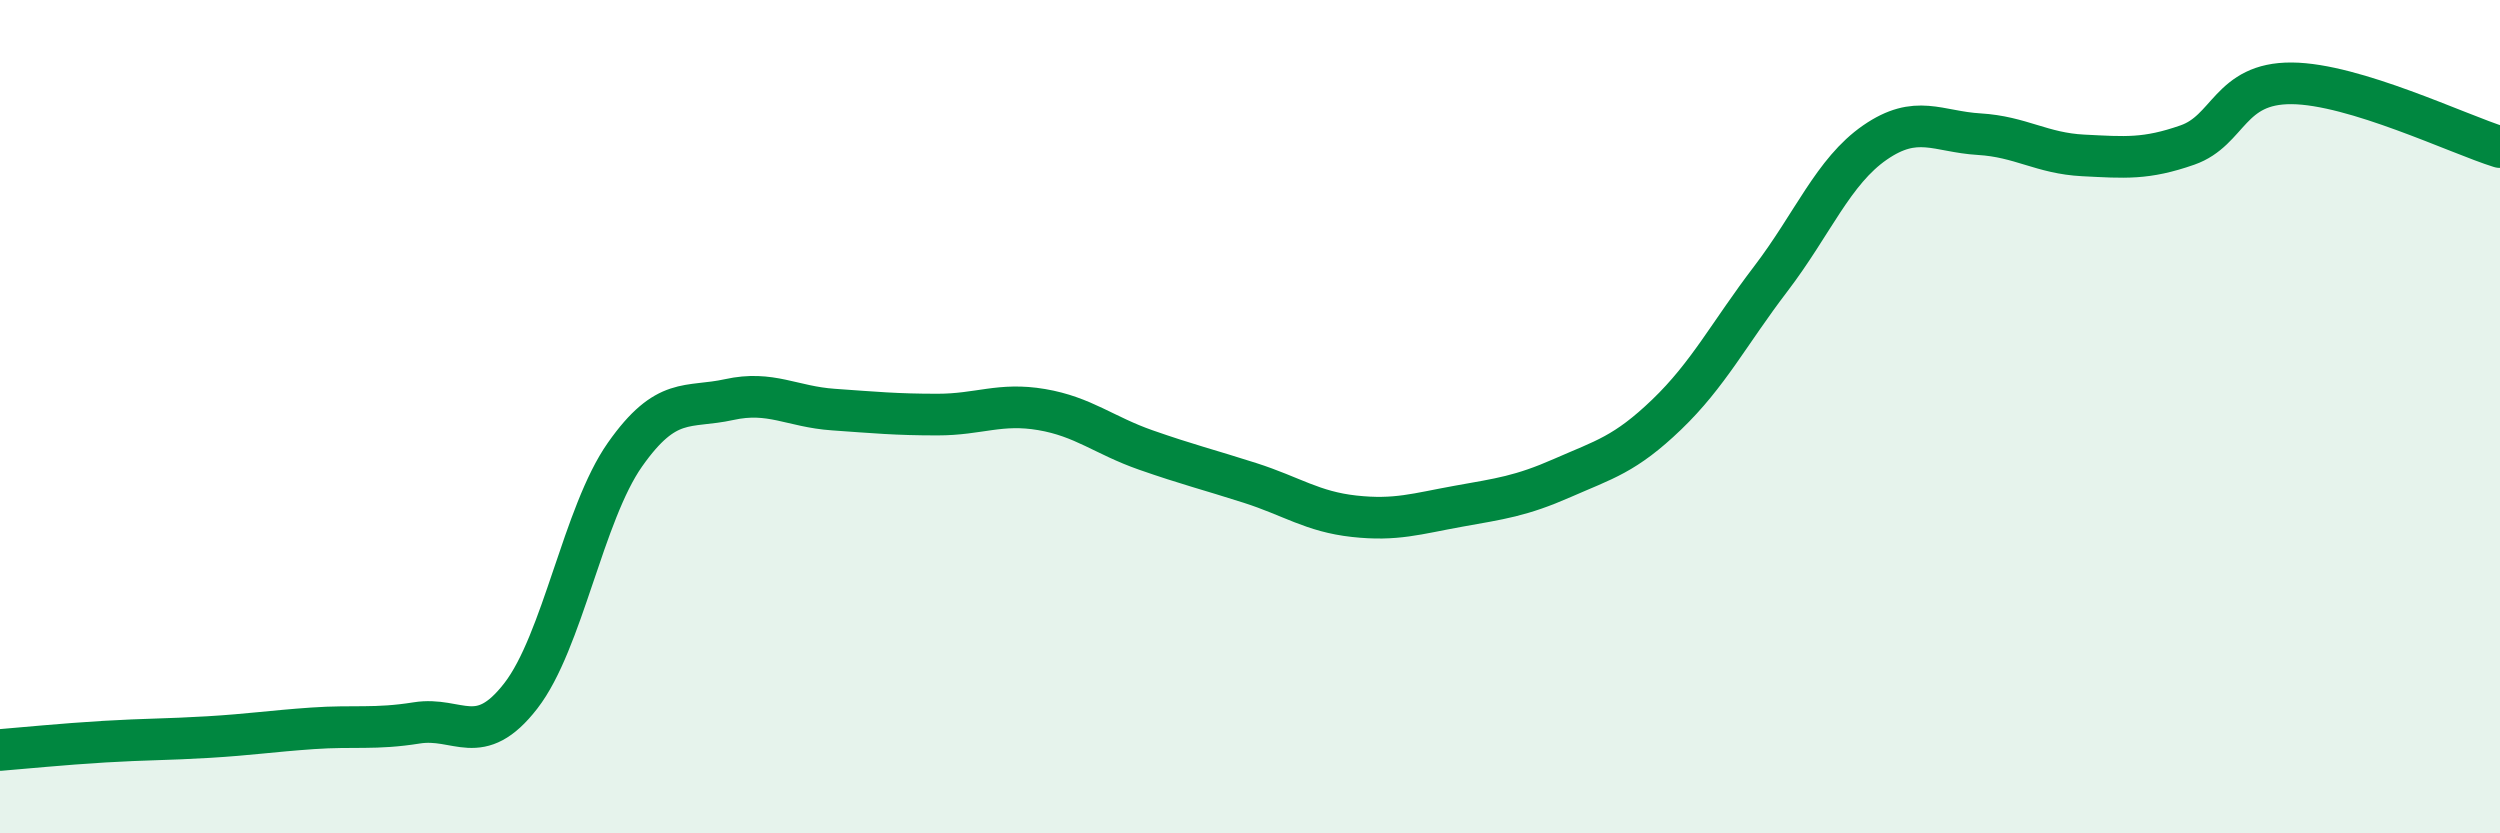
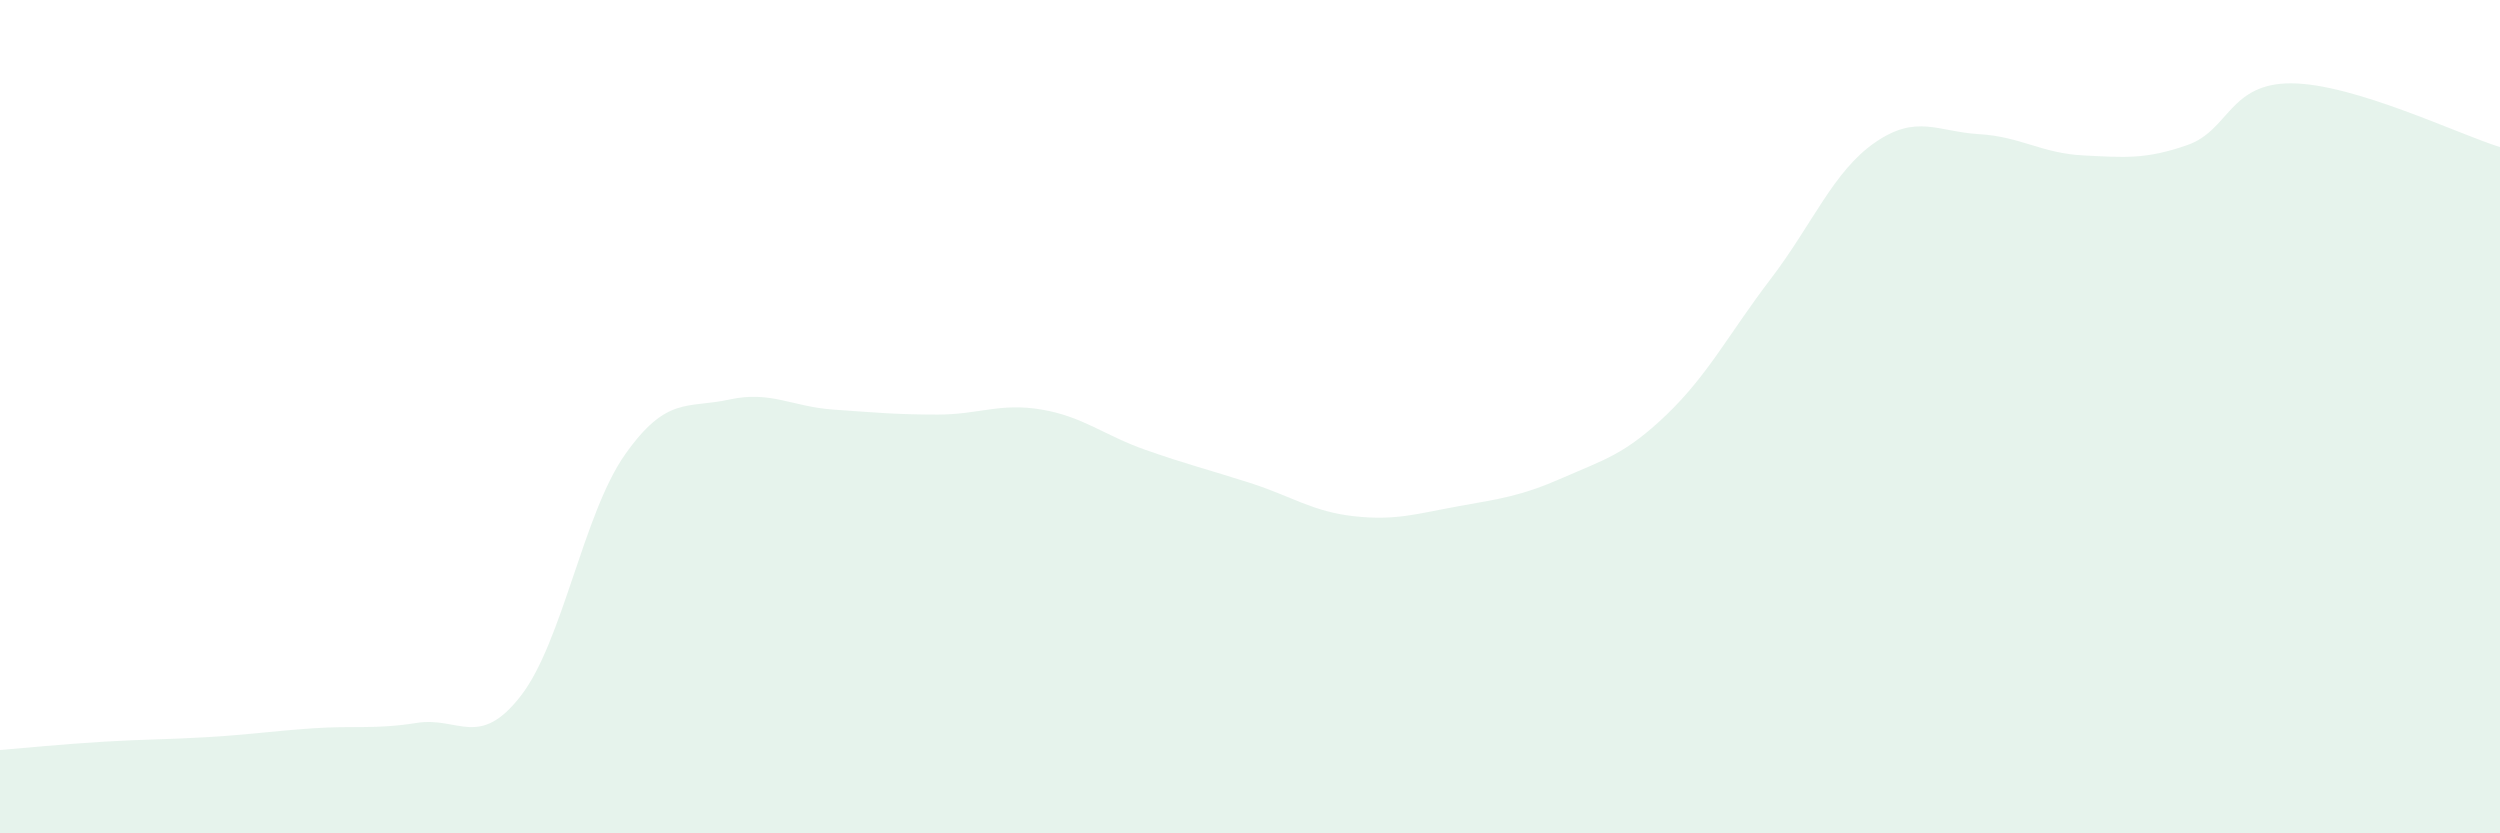
<svg xmlns="http://www.w3.org/2000/svg" width="60" height="20" viewBox="0 0 60 20">
  <path d="M 0,18 C 0.5,17.96 1.5,17.86 2.5,17.8 C 3.5,17.74 4,17.75 5,17.69 C 6,17.63 6.5,17.55 7.5,17.48 C 8.5,17.41 9,17.51 10,17.35 C 11,17.19 11.5,17.99 12.5,16.7 C 13.5,15.41 14,12.33 15,10.91 C 16,9.49 16.5,9.81 17.5,9.59 C 18.5,9.37 19,9.76 20,9.83 C 21,9.9 21.5,9.95 22.5,9.95 C 23.5,9.95 24,9.66 25,9.83 C 26,10 26.5,10.45 27.5,10.8 C 28.5,11.15 29,11.27 30,11.59 C 31,11.91 31.5,12.28 32.5,12.39 C 33.5,12.5 34,12.33 35,12.15 C 36,11.97 36.5,11.91 37.5,11.47 C 38.5,11.03 39,10.91 40,9.95 C 41,8.99 41.5,8 42.5,6.69 C 43.5,5.38 44,4.11 45,3.42 C 46,2.73 46.5,3.16 47.5,3.22 C 48.5,3.28 49,3.68 50,3.73 C 51,3.78 51.5,3.83 52.5,3.48 C 53.5,3.13 53.5,1.99 55,2 C 56.5,2.01 59,3.22 60,3.53L60 20L0 20Z" fill="#008740" opacity="0.1" stroke-linecap="round" stroke-linejoin="round" />
-   <path d="M 0,18 C 0.5,17.96 1.5,17.86 2.5,17.8 C 3.5,17.74 4,17.75 5,17.69 C 6,17.63 6.5,17.55 7.5,17.48 C 8.5,17.41 9,17.51 10,17.35 C 11,17.19 11.5,17.99 12.5,16.7 C 13.5,15.41 14,12.33 15,10.91 C 16,9.49 16.5,9.81 17.5,9.59 C 18.5,9.37 19,9.76 20,9.83 C 21,9.9 21.5,9.95 22.5,9.95 C 23.5,9.95 24,9.66 25,9.83 C 26,10 26.5,10.45 27.5,10.8 C 28.5,11.15 29,11.27 30,11.59 C 31,11.91 31.5,12.28 32.5,12.39 C 33.5,12.5 34,12.33 35,12.15 C 36,11.97 36.5,11.91 37.5,11.47 C 38.5,11.03 39,10.91 40,9.95 C 41,8.99 41.5,8 42.5,6.69 C 43.5,5.38 44,4.11 45,3.42 C 46,2.73 46.5,3.16 47.5,3.22 C 48.5,3.28 49,3.68 50,3.73 C 51,3.78 51.5,3.83 52.5,3.48 C 53.5,3.13 53.5,1.99 55,2 C 56.5,2.01 59,3.22 60,3.53" stroke="#008740" stroke-width="1" fill="none" stroke-linecap="round" stroke-linejoin="round" />
</svg>